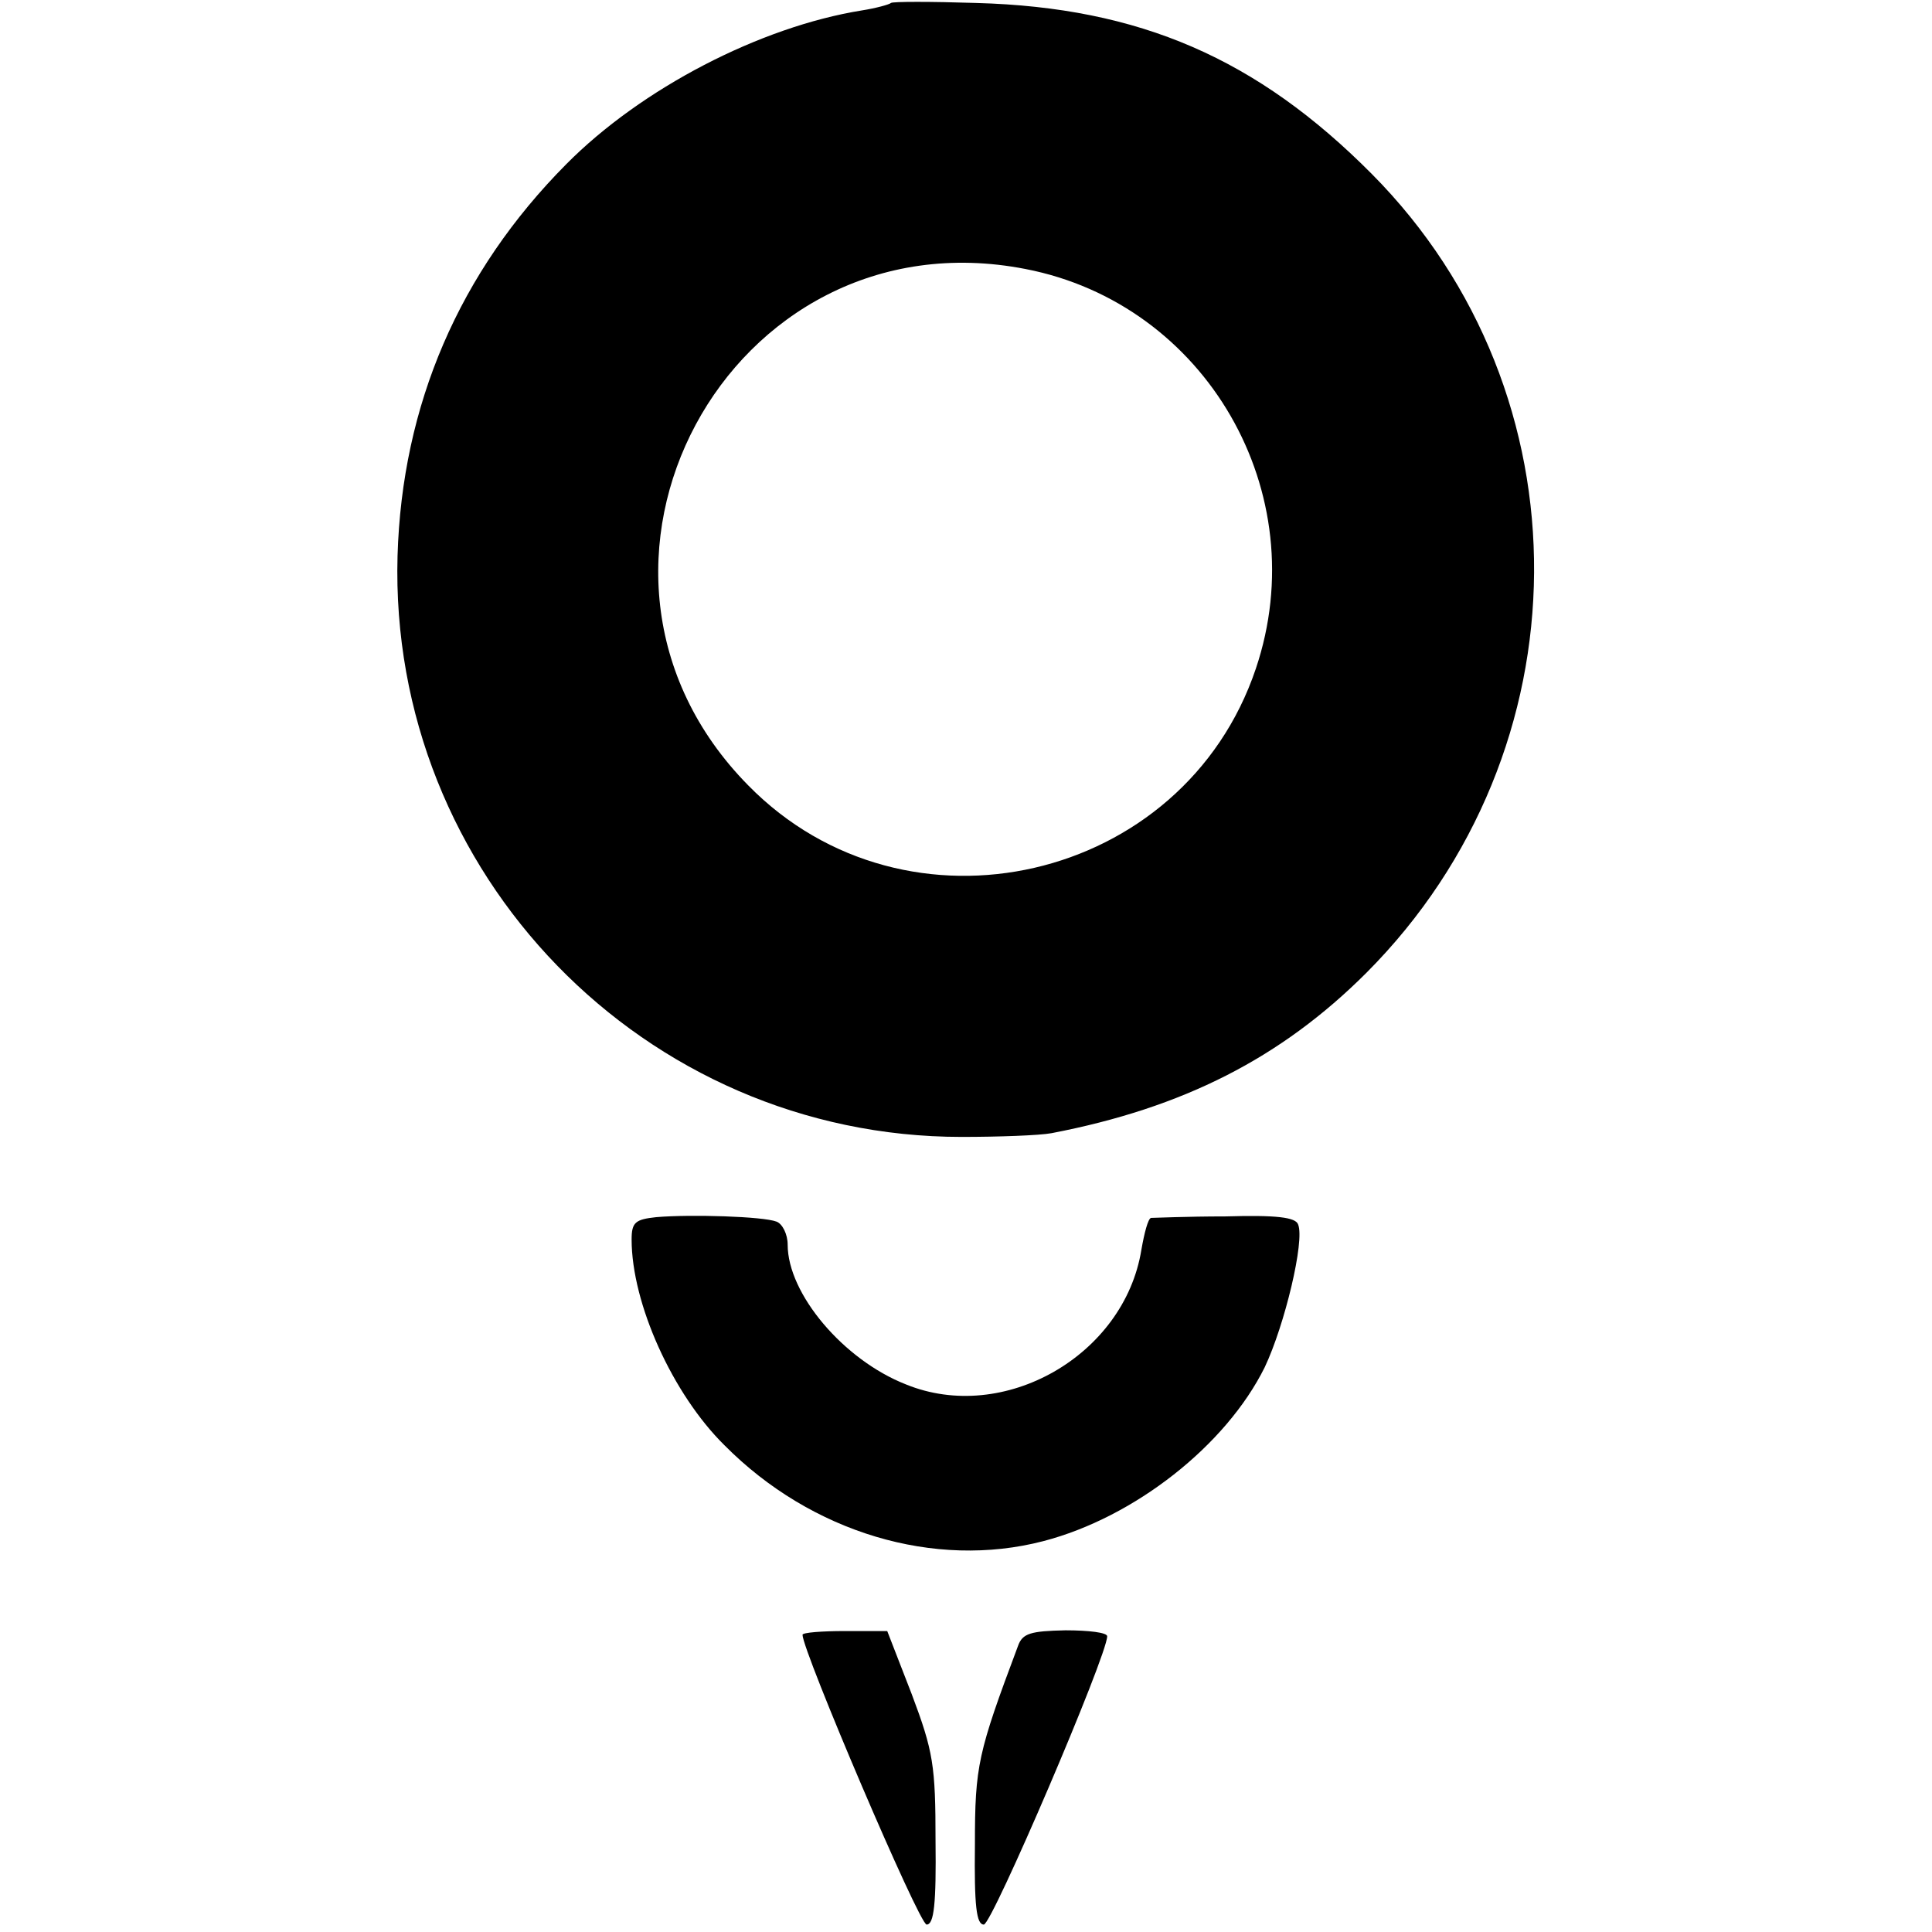
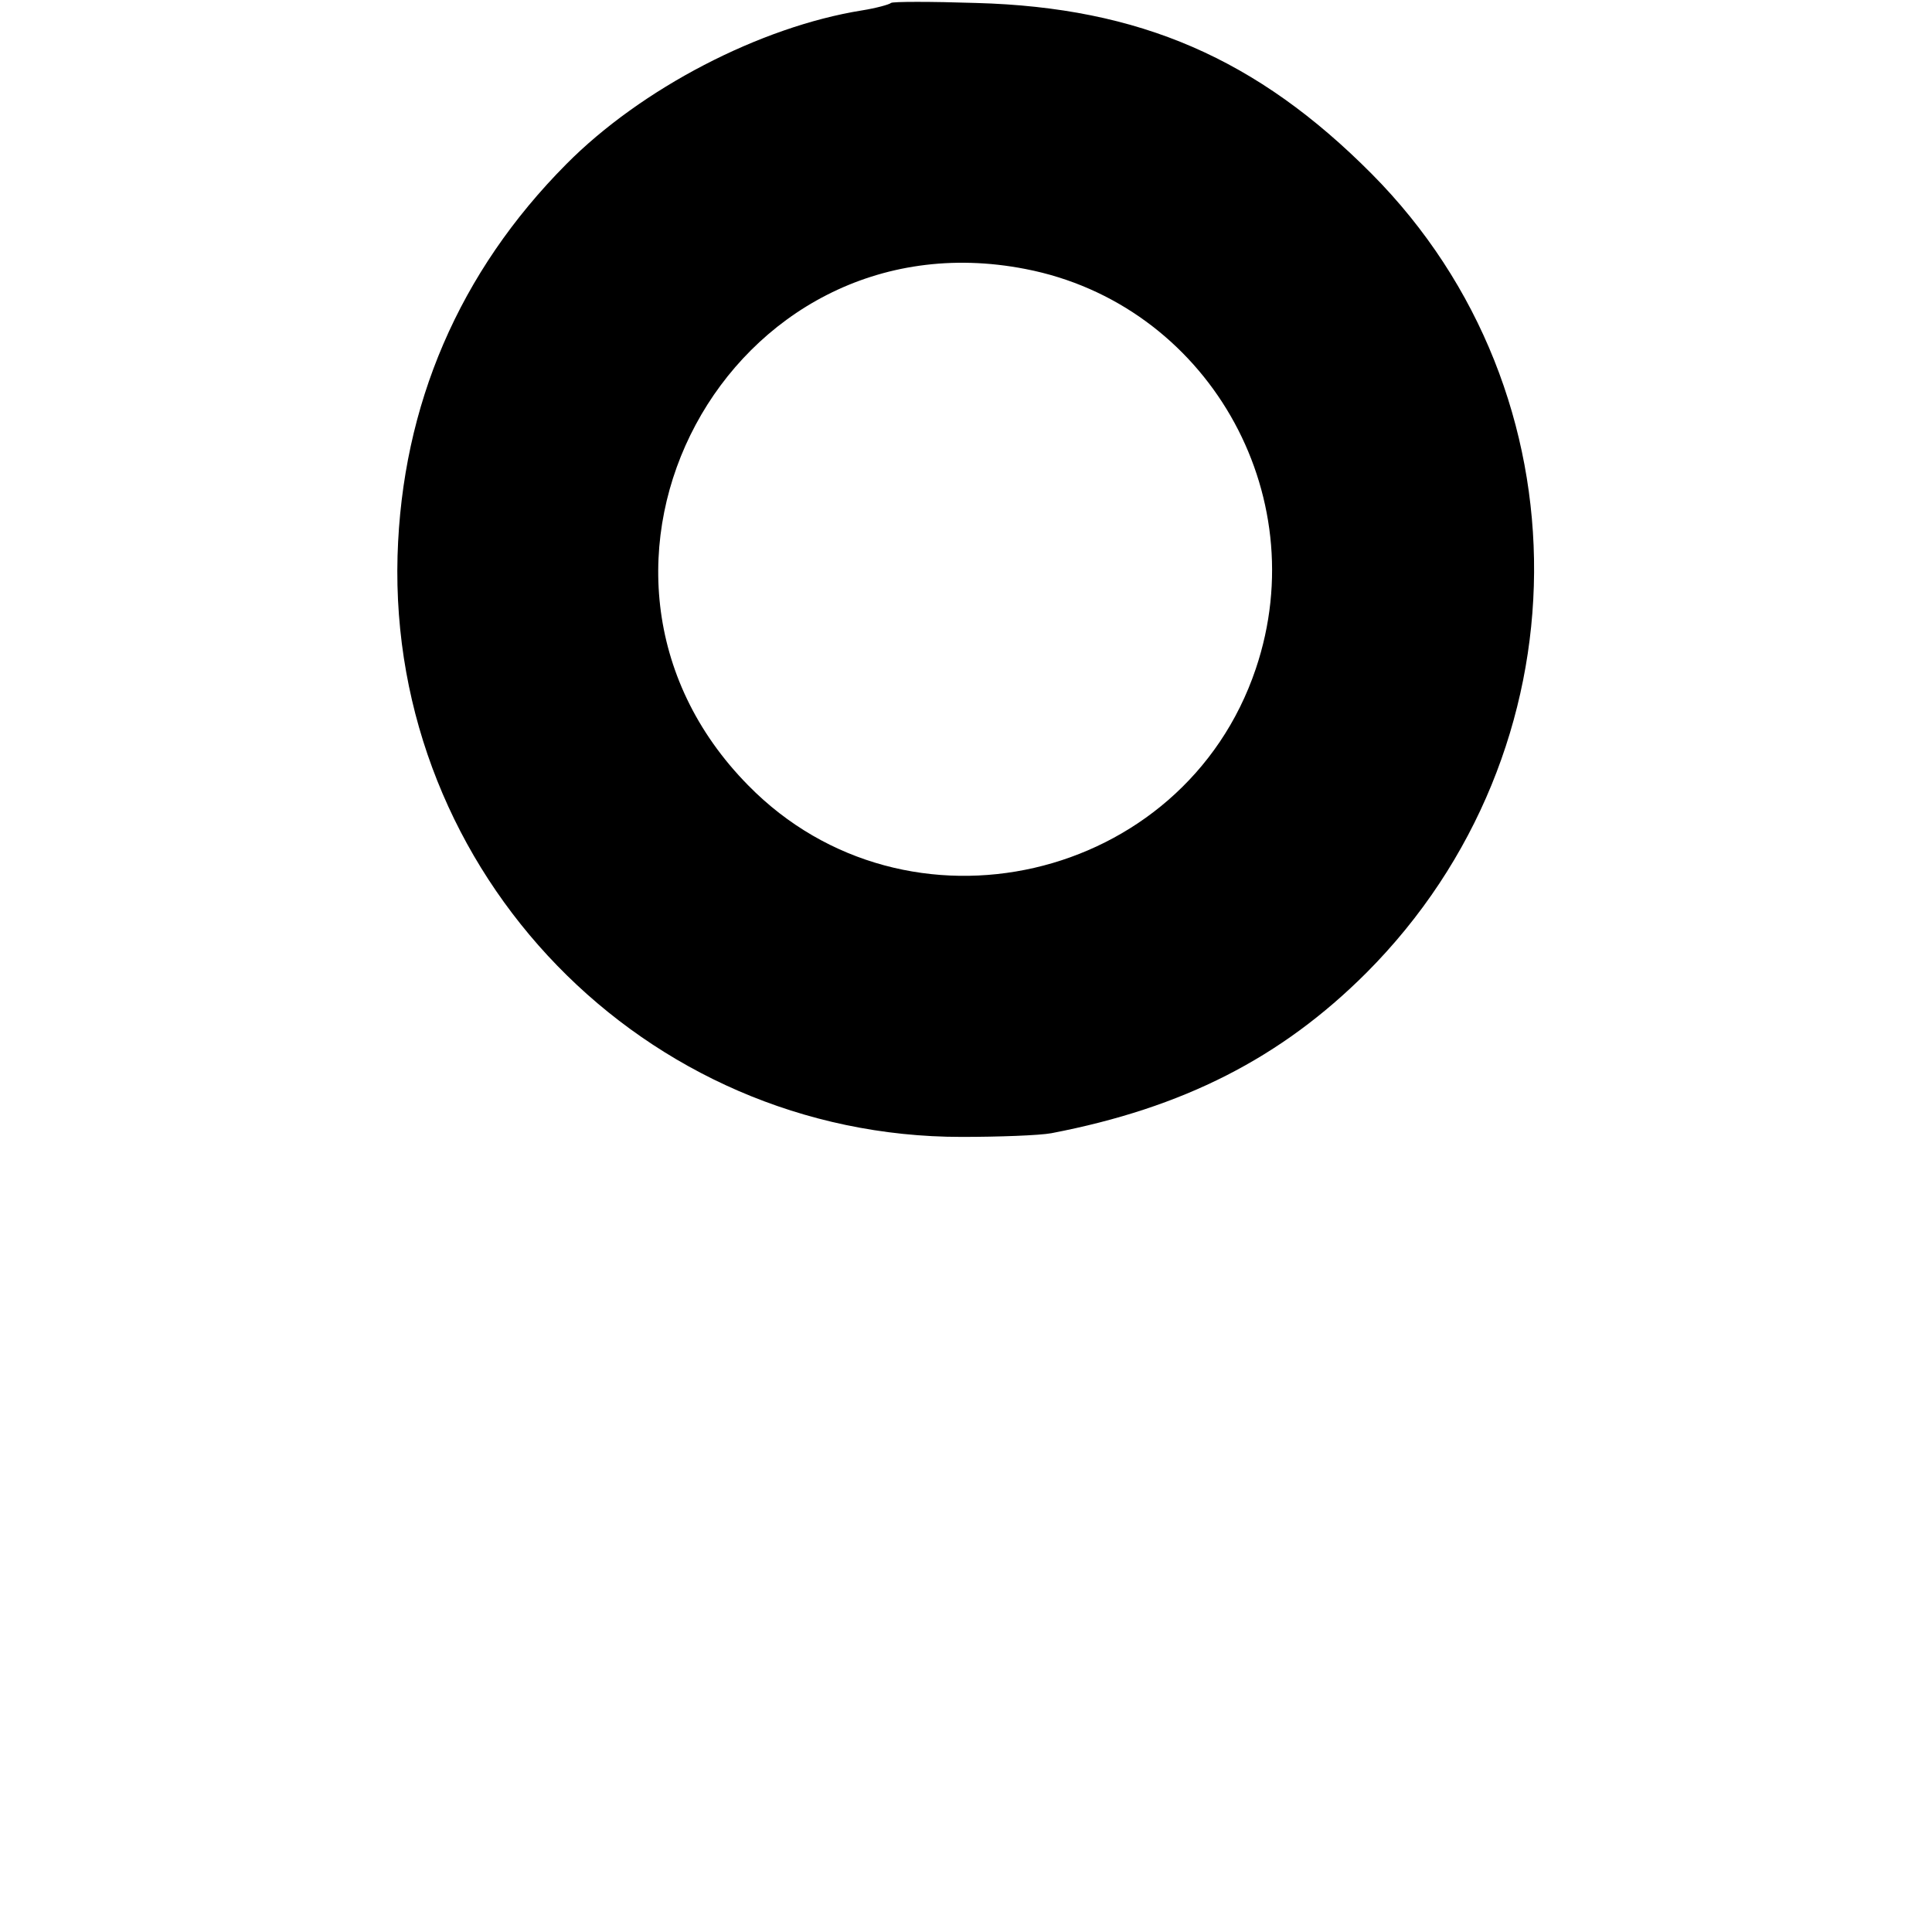
<svg xmlns="http://www.w3.org/2000/svg" version="1.0" width="260pt" height="260pt" viewBox="0 0 260 260" preserveAspectRatio="xMidYMid meet">
  <g transform="translate(0,260) scale(0.1,-0.1)" fill="#000000" stroke="none">
    <path d="M1199 2596 c-2 -2 -20 -7 -39 -10 -137 -22 -297 -105 -398 -207 -144 -145 -221 -324 -227 -527 -12 -428 332 -782 759 -782 50 0 105 2 121 5 177 34 309 101 424 216 298 299 301 779 7 1075 -154 155 -312 224 -532 230 -61 2 -113 2 -115 0z m181 -358 c243 -47 390 -301 310 -538 -97 -288 -470 -374 -683 -157 -286 290 -27 773 373 695z" />
-     <path d="M883 962 c-28 -3 -33 -7 -33 -30 0 -86 55 -208 125 -277 117 -118 283 -167 429 -129 123 32 246 129 298 234 27 57 54 170 45 192 -3 10 -30 13 -98 11 -52 0 -97 -2 -100 -2 -4 -1 -9 -20 -13 -43 -23 -142 -185 -235 -317 -181 -84 33 -159 122 -159 188 0 14 -7 28 -15 31 -18 7 -115 10 -162 6z" />
-     <path d="M1080 400 c0 -22 157 -390 167 -390 10 0 13 28 12 113 0 101 -3 120 -32 197 l-33 85 -57 0 c-31 0 -57 -2 -57 -5z" />
-     <path d="M1370 385 c-54 -144 -58 -161 -58 -267 -1 -83 2 -108 12 -108 11 0 166 362 166 388 0 5 -25 8 -56 8 -47 -1 -58 -4 -64 -21z" />
  </g>
</svg>